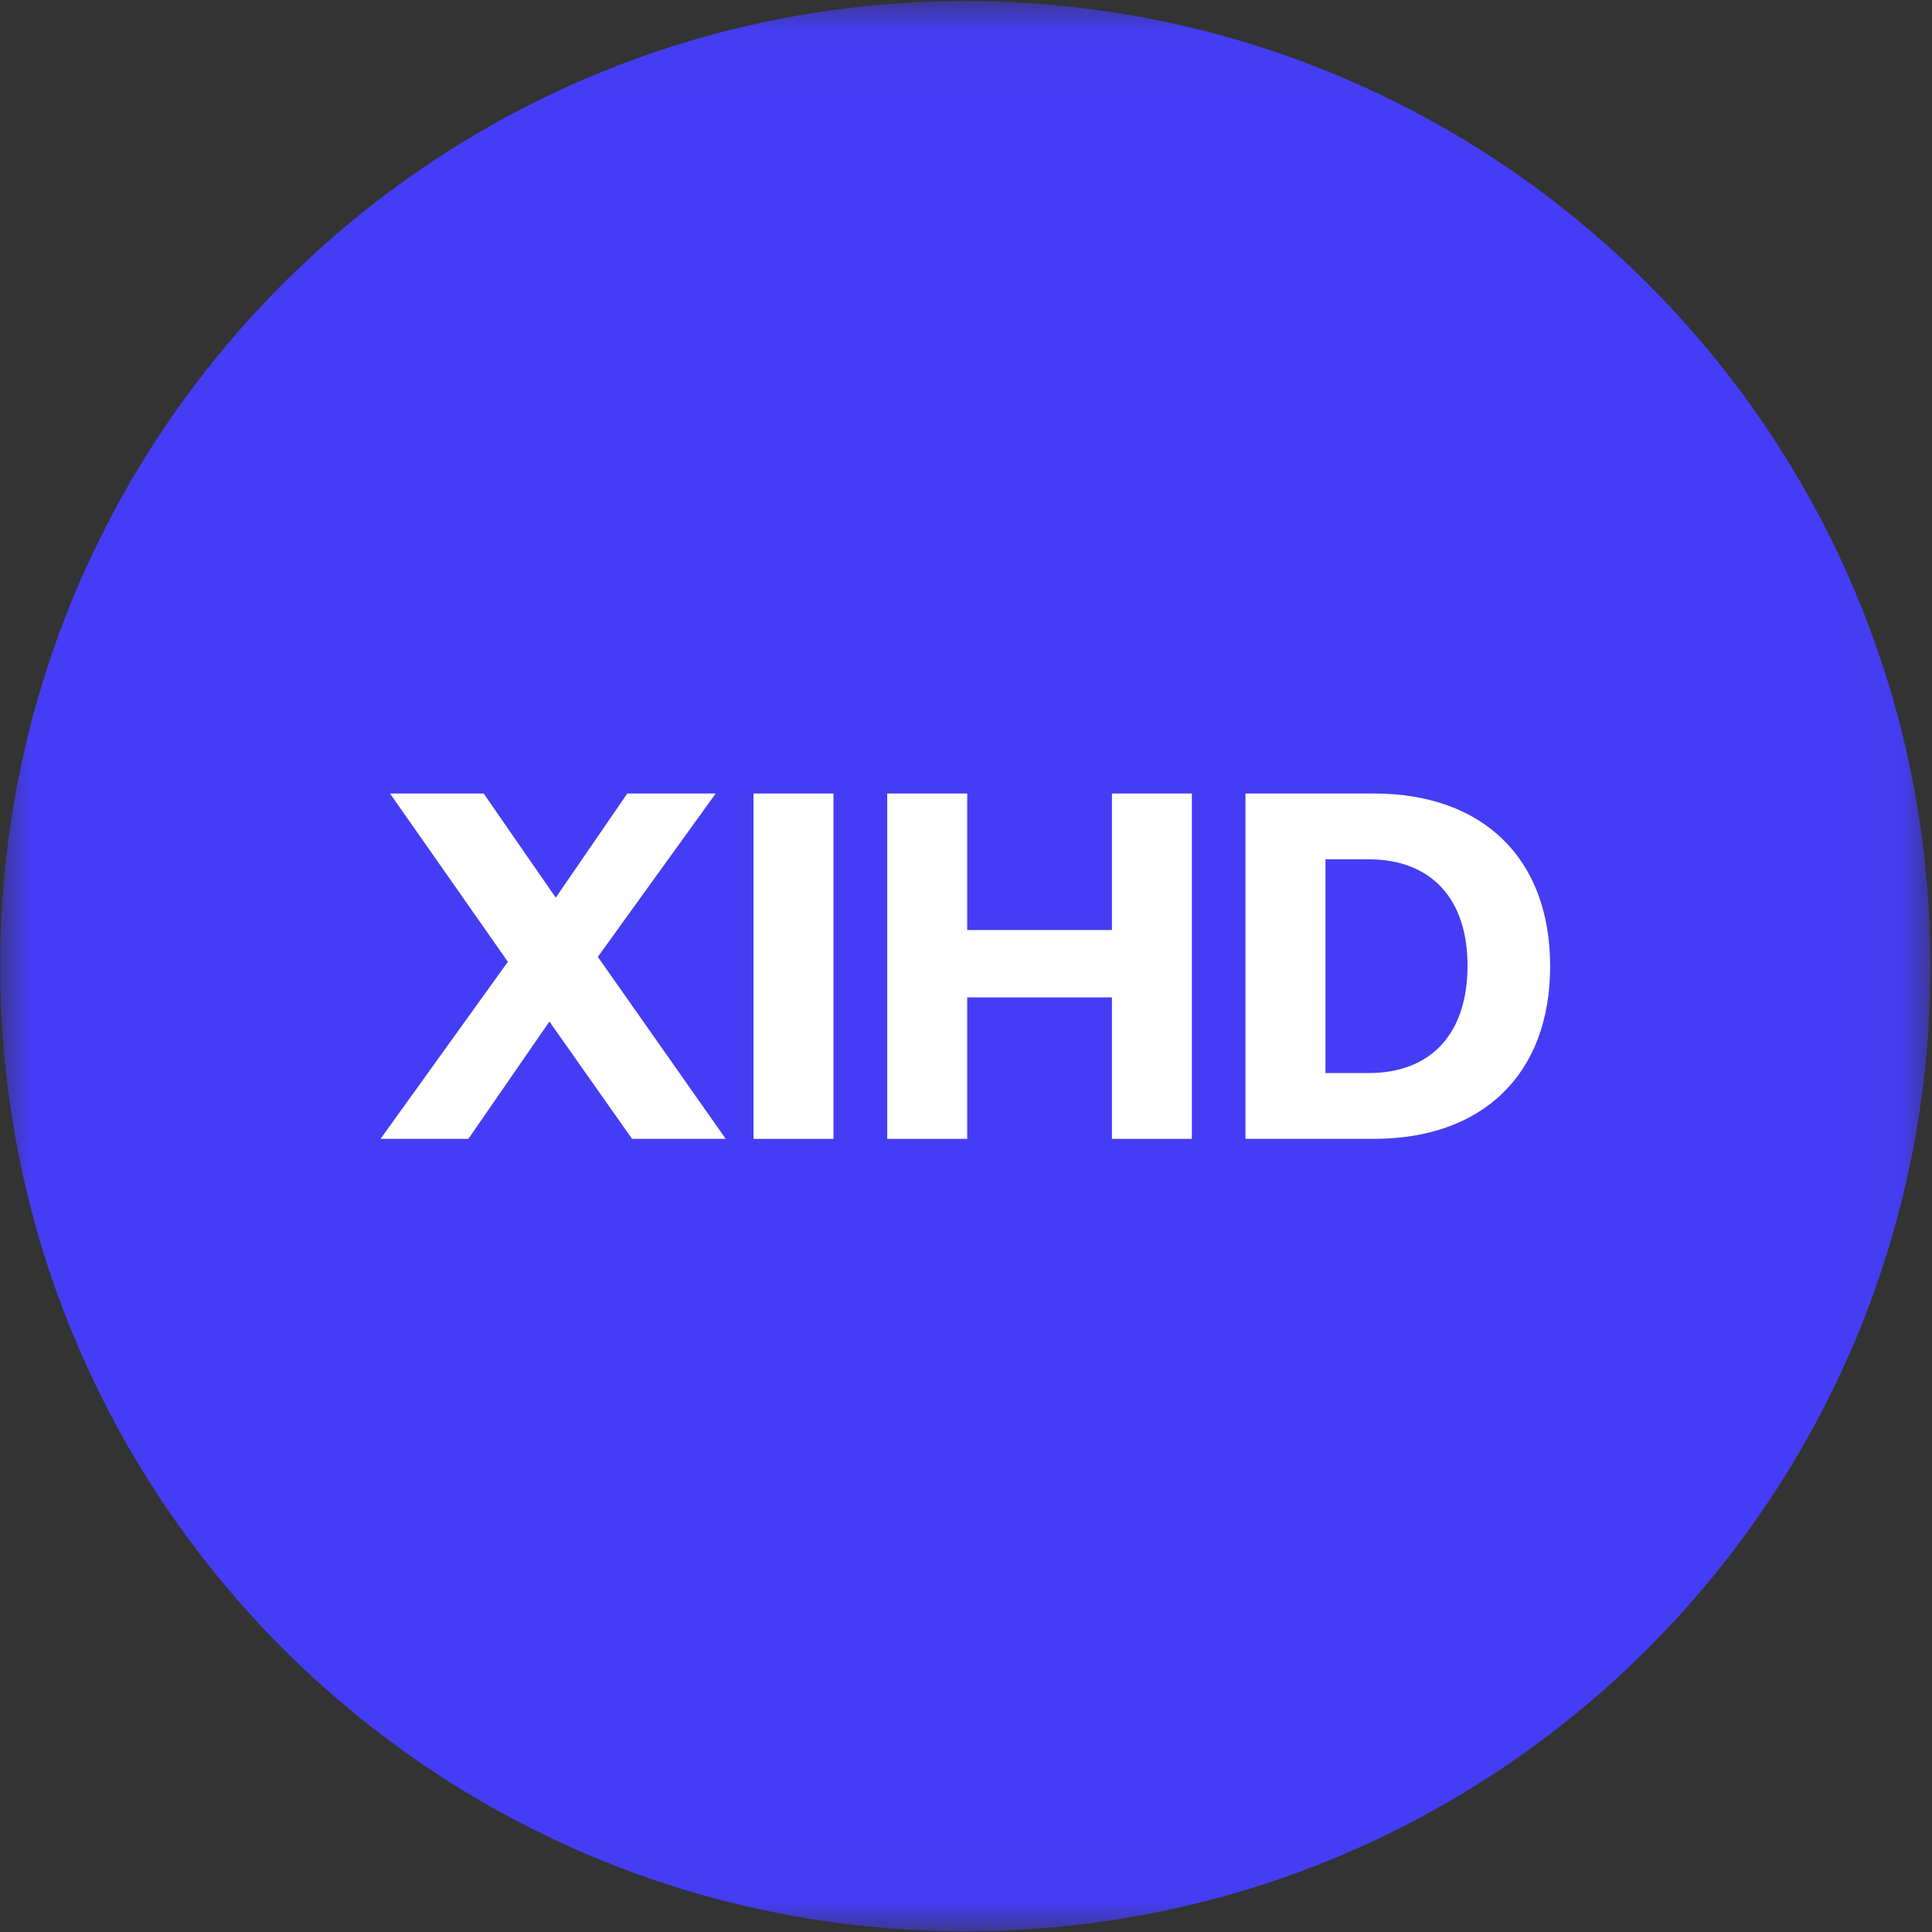
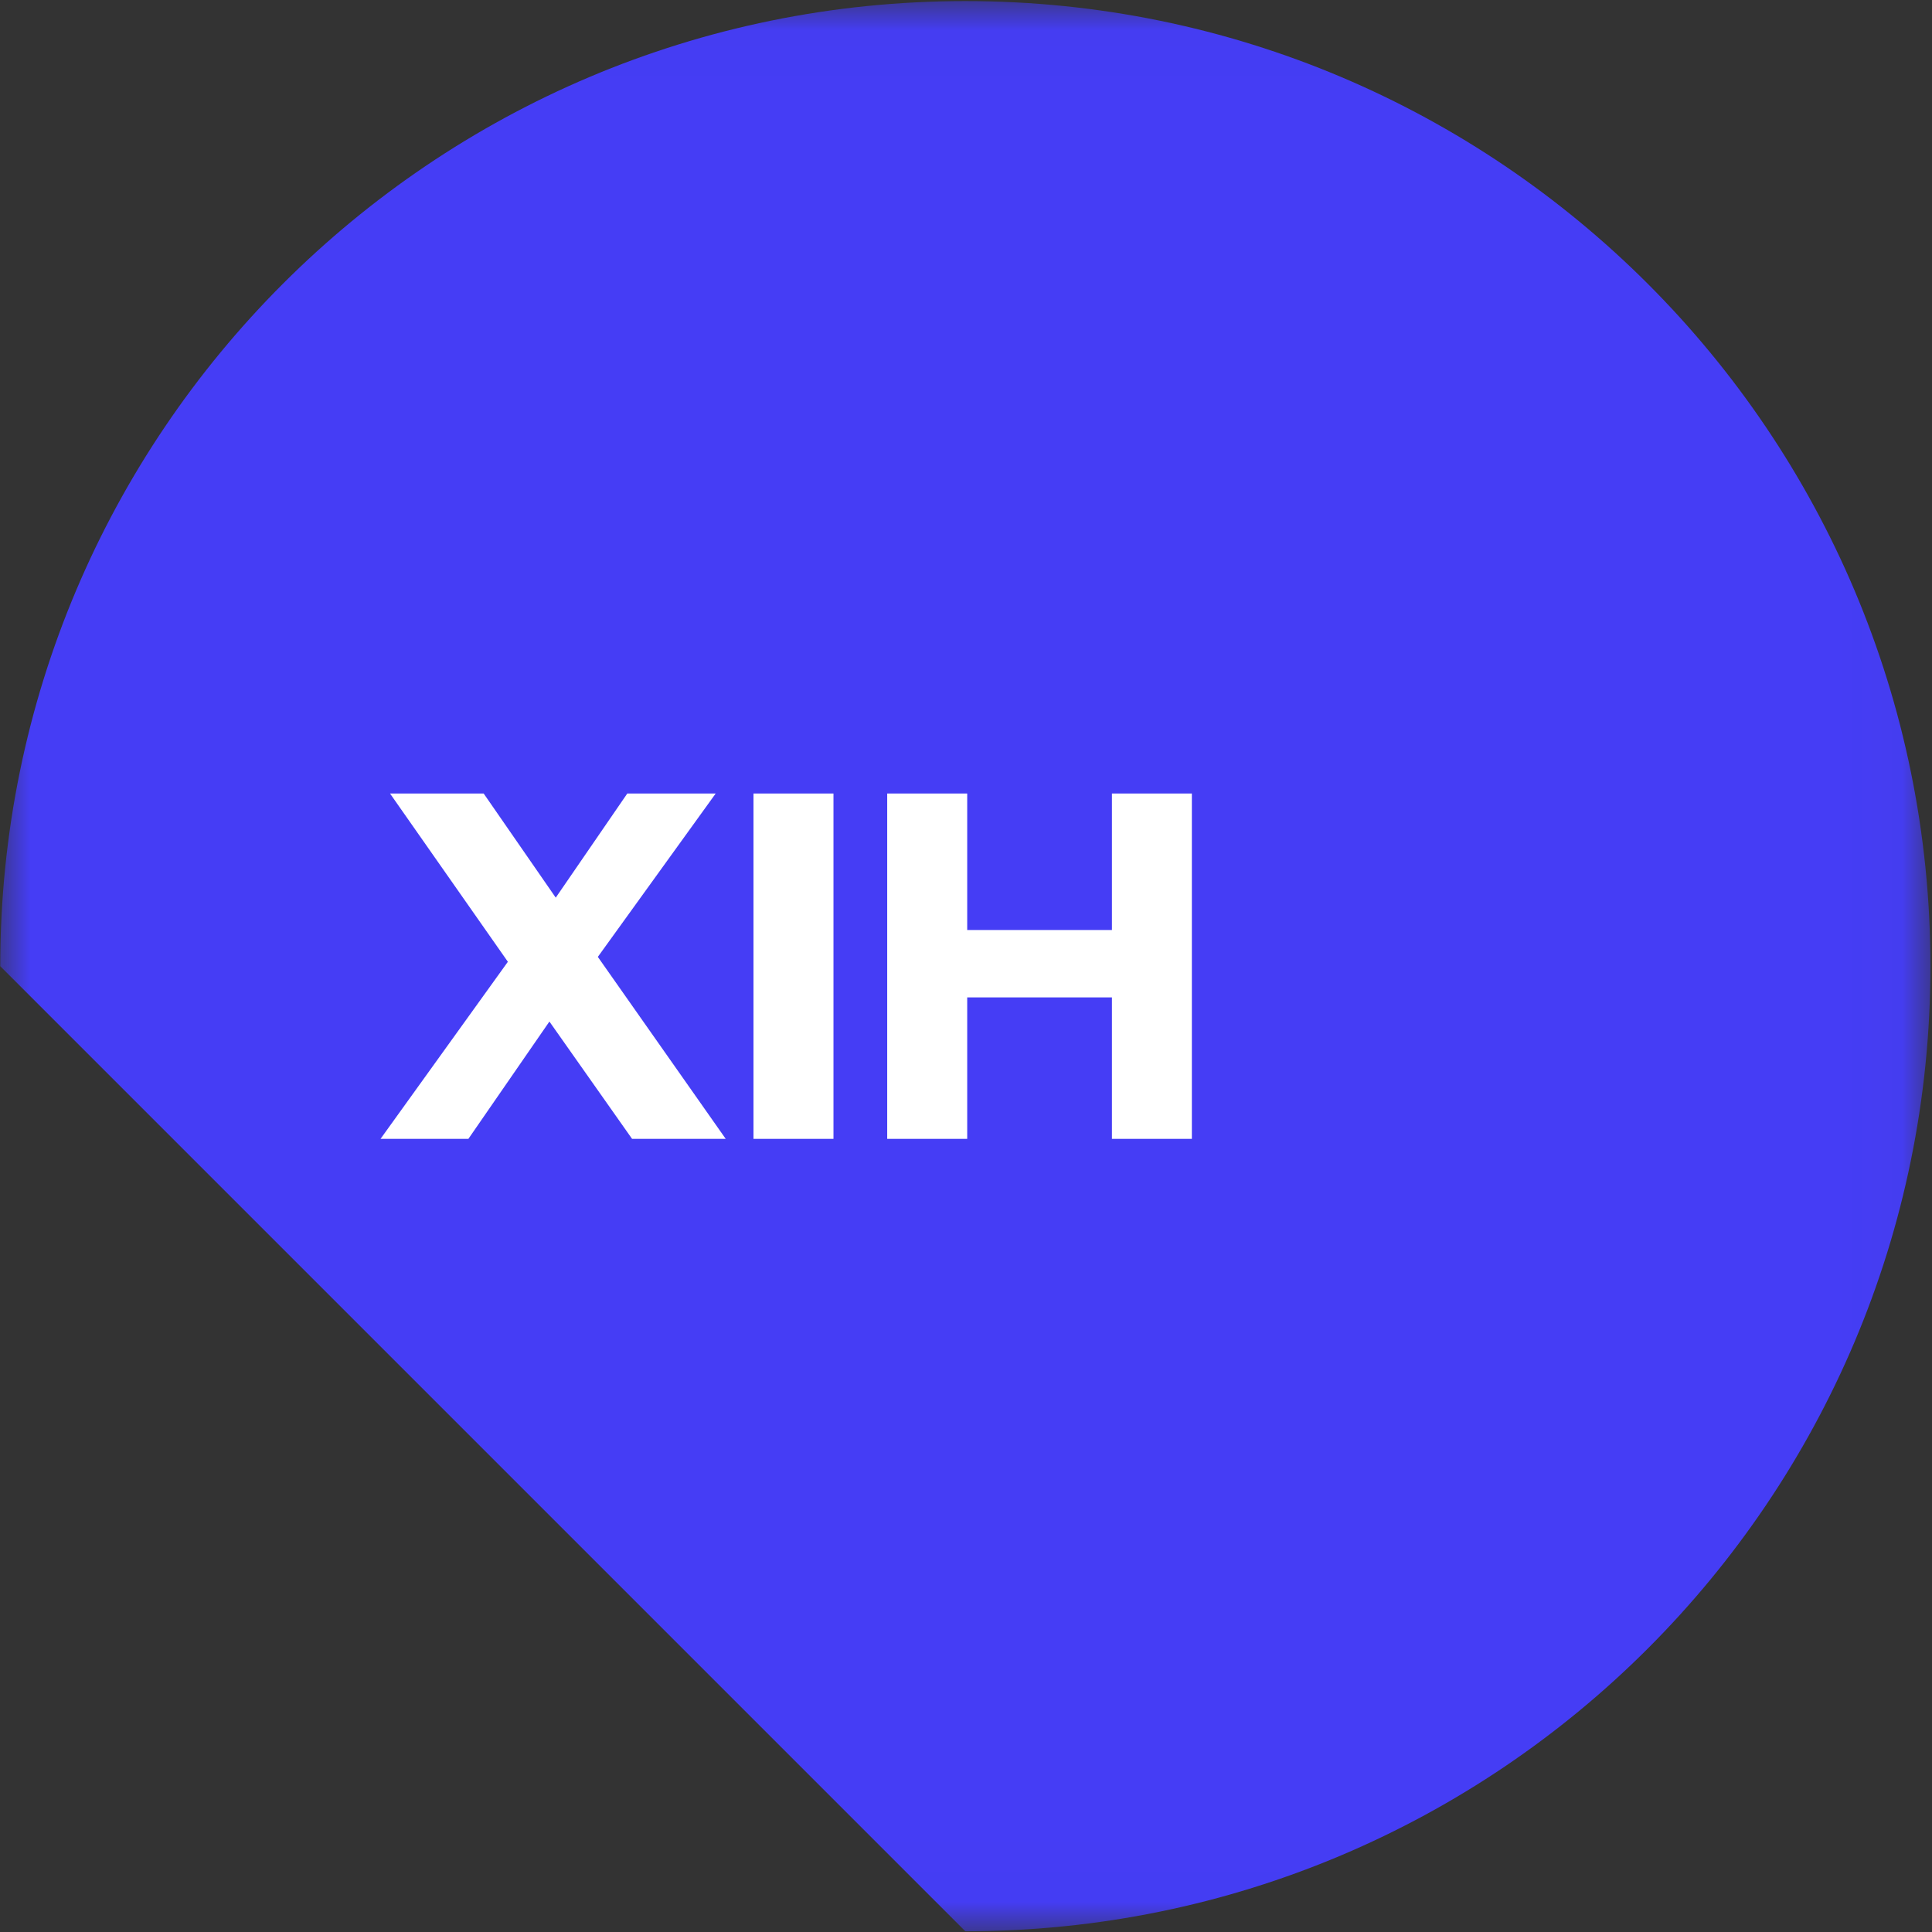
<svg xmlns="http://www.w3.org/2000/svg" width="32" height="32" viewBox="0 0 32 32" fill="none">
  <rect x="0" y="0" width="32" height="32" fill="#333333" stroke="none" />
  <g clip-path="url(#clip0_2829_74400)">
    <mask id="mask0_2829_74400" style="mask-type:luminance" maskUnits="userSpaceOnUse" x="0" y="0" width="32" height="32">
      <path d="M31.974 0.018H0.004V31.988H31.974V0.018Z" fill="white" />
    </mask>
    <g mask="url(#mask0_2829_74400)">
-       <path d="M15.989 31.988C24.817 31.988 31.974 24.831 31.974 16.003C31.974 7.175 24.817 0.018 15.989 0.018C7.161 0.018 0.004 7.175 0.004 16.003C0.004 24.831 7.161 31.988 15.989 31.988Z" fill="#453DF5" />
+       <path d="M15.989 31.988C24.817 31.988 31.974 24.831 31.974 16.003C31.974 7.175 24.817 0.018 15.989 0.018C7.161 0.018 0.004 7.175 0.004 16.003Z" fill="#453DF5" />
      <path d="M11.854 13.143H10.39L9.205 14.868L8.011 13.143H6.46L8.412 15.93L6.303 18.863H7.758L9.1 16.92L10.469 18.863H12.02L9.902 15.849L11.854 13.143Z" fill="white" />
      <path d="M13.805 13.143H12.48V18.863H13.805V13.143Z" fill="white" />
      <path d="M16.02 18.863V16.52H18.417V18.863H19.741V13.143H18.417V15.404H16.02V13.143H14.695V18.863H16.02Z" fill="white" />
-       <path d="M21.954 17.773V14.233H22.668C23.705 14.233 24.307 14.886 24.307 15.994C24.307 17.119 23.705 17.773 22.668 17.773H21.954ZM20.629 18.863H22.755C24.559 18.863 25.675 17.791 25.675 16.003C25.675 14.214 24.559 13.143 22.755 13.143H20.629V18.863Z" fill="white" />
    </g>
  </g>
  <defs>
    <clipPath id="clip0_2829_74400">
      <rect width="32" height="32" fill="white" />
    </clipPath>
  </defs>
</svg>